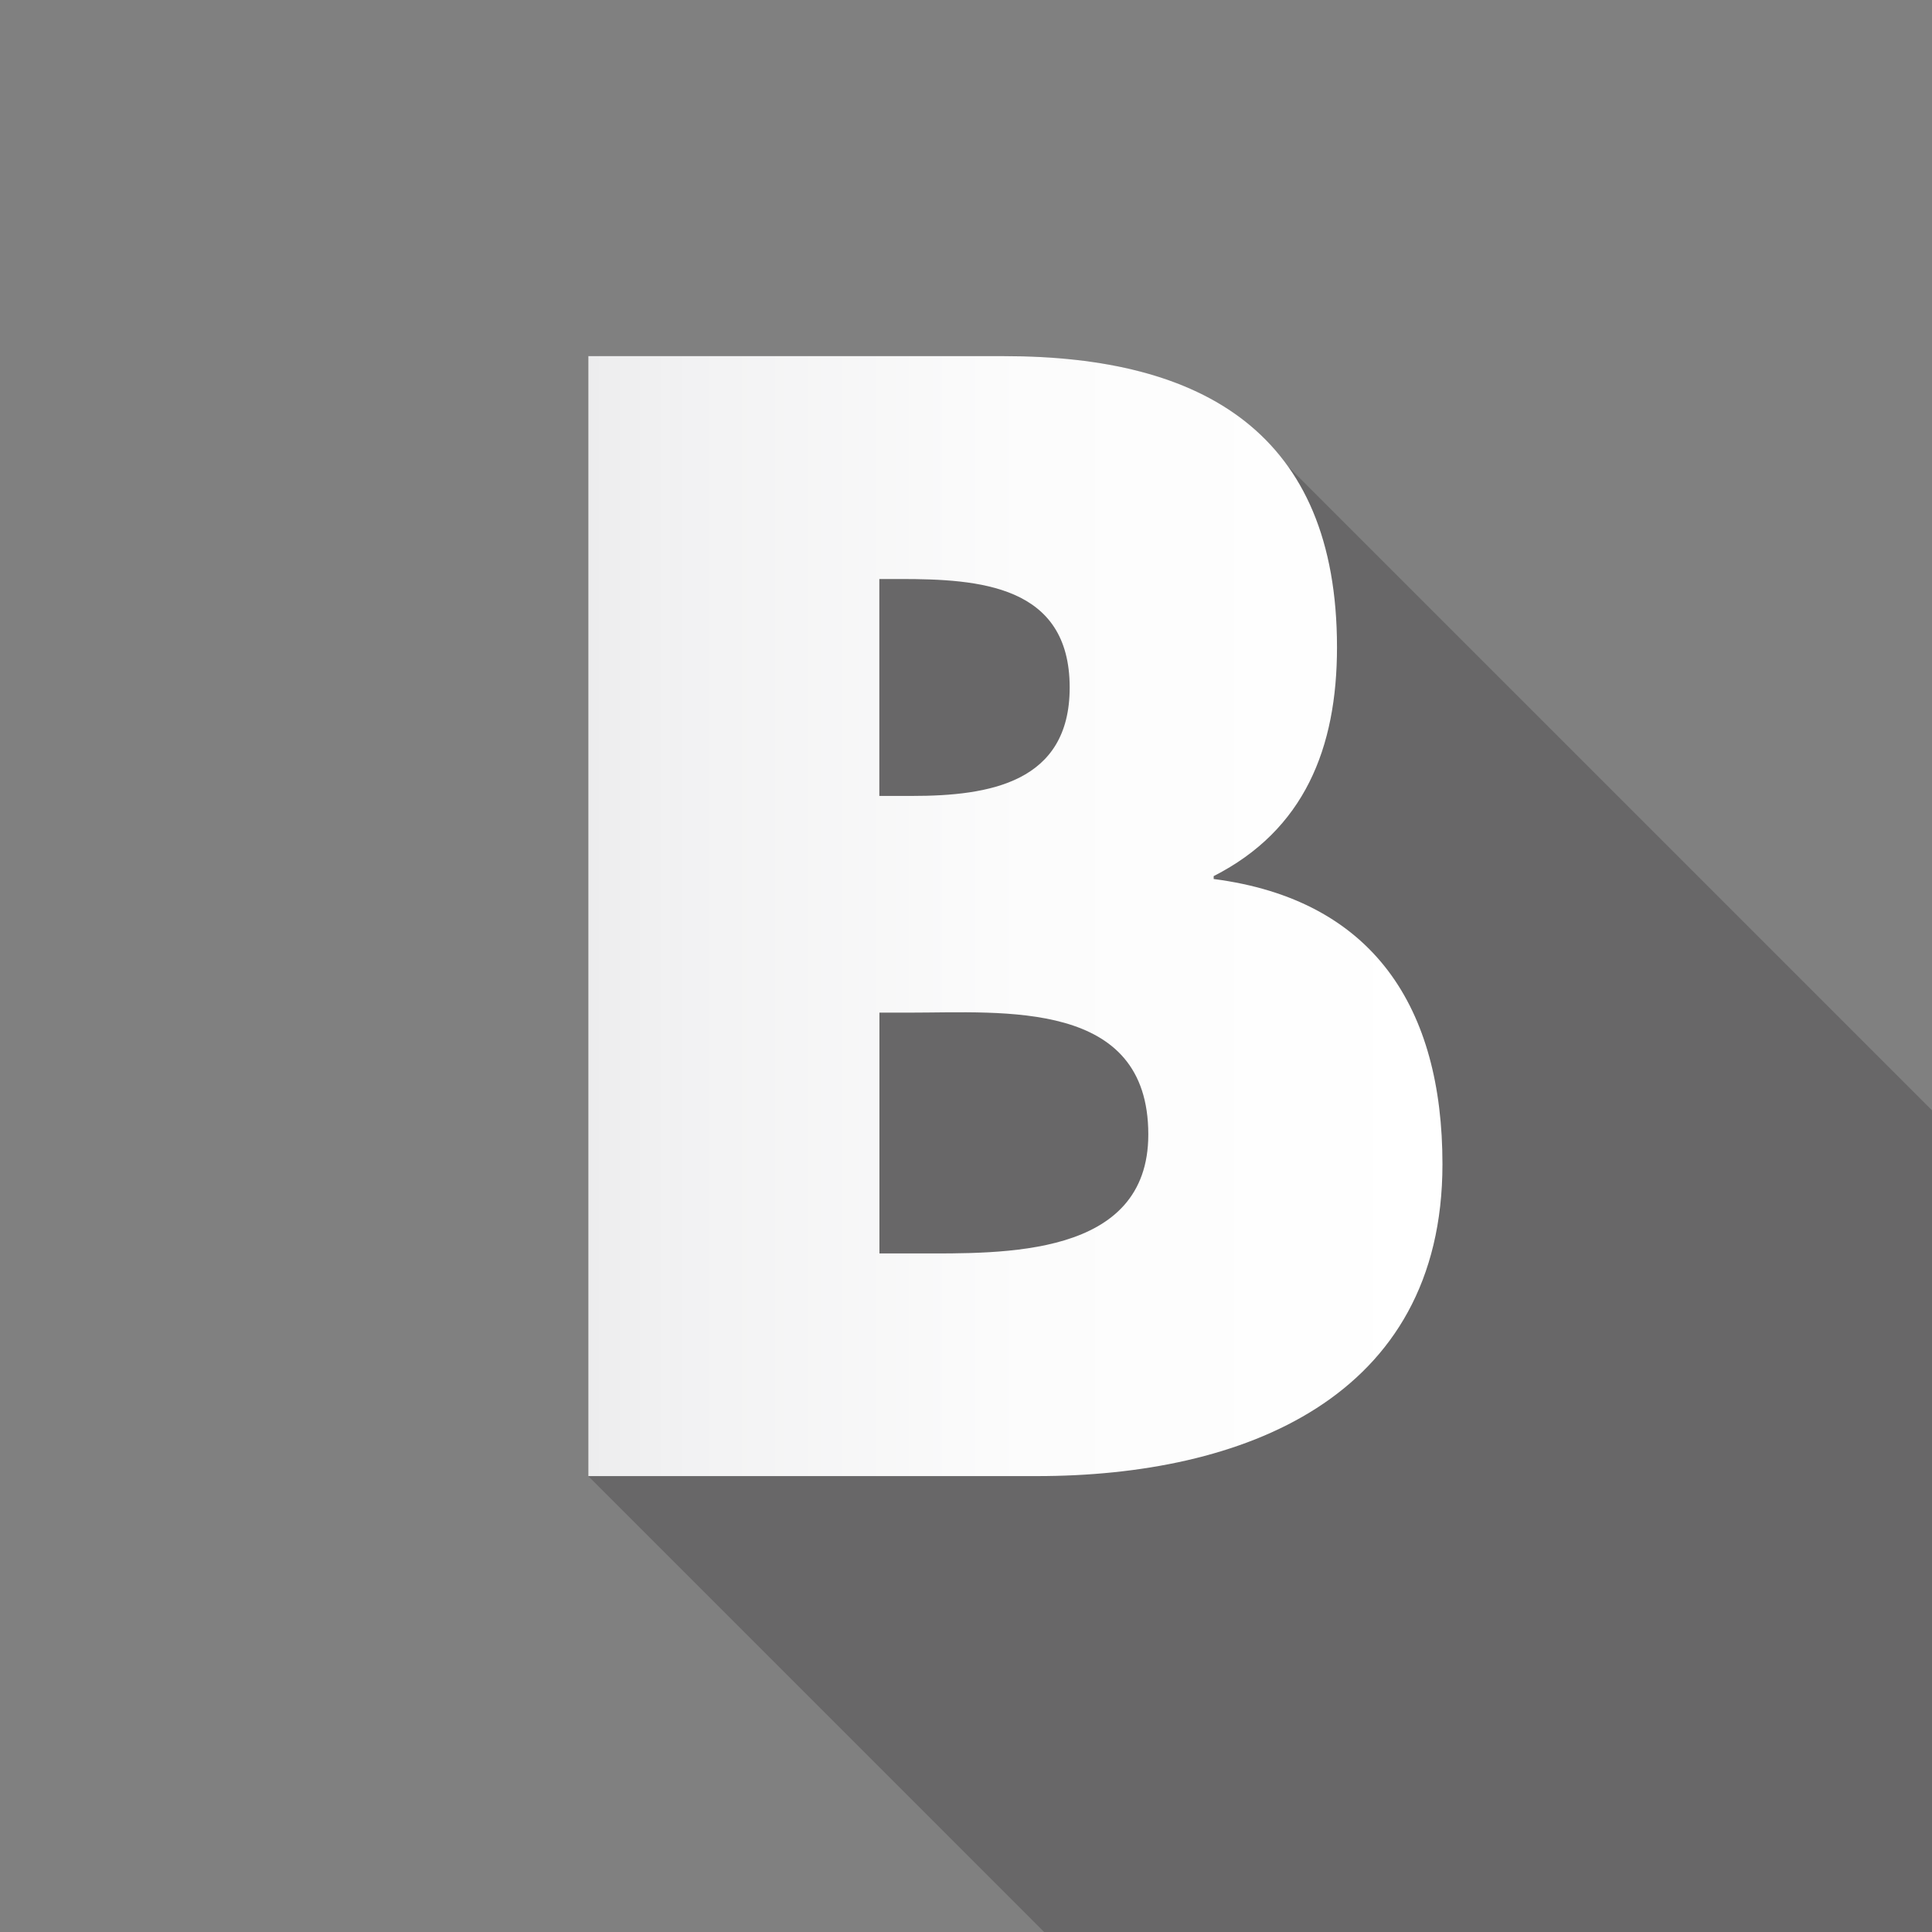
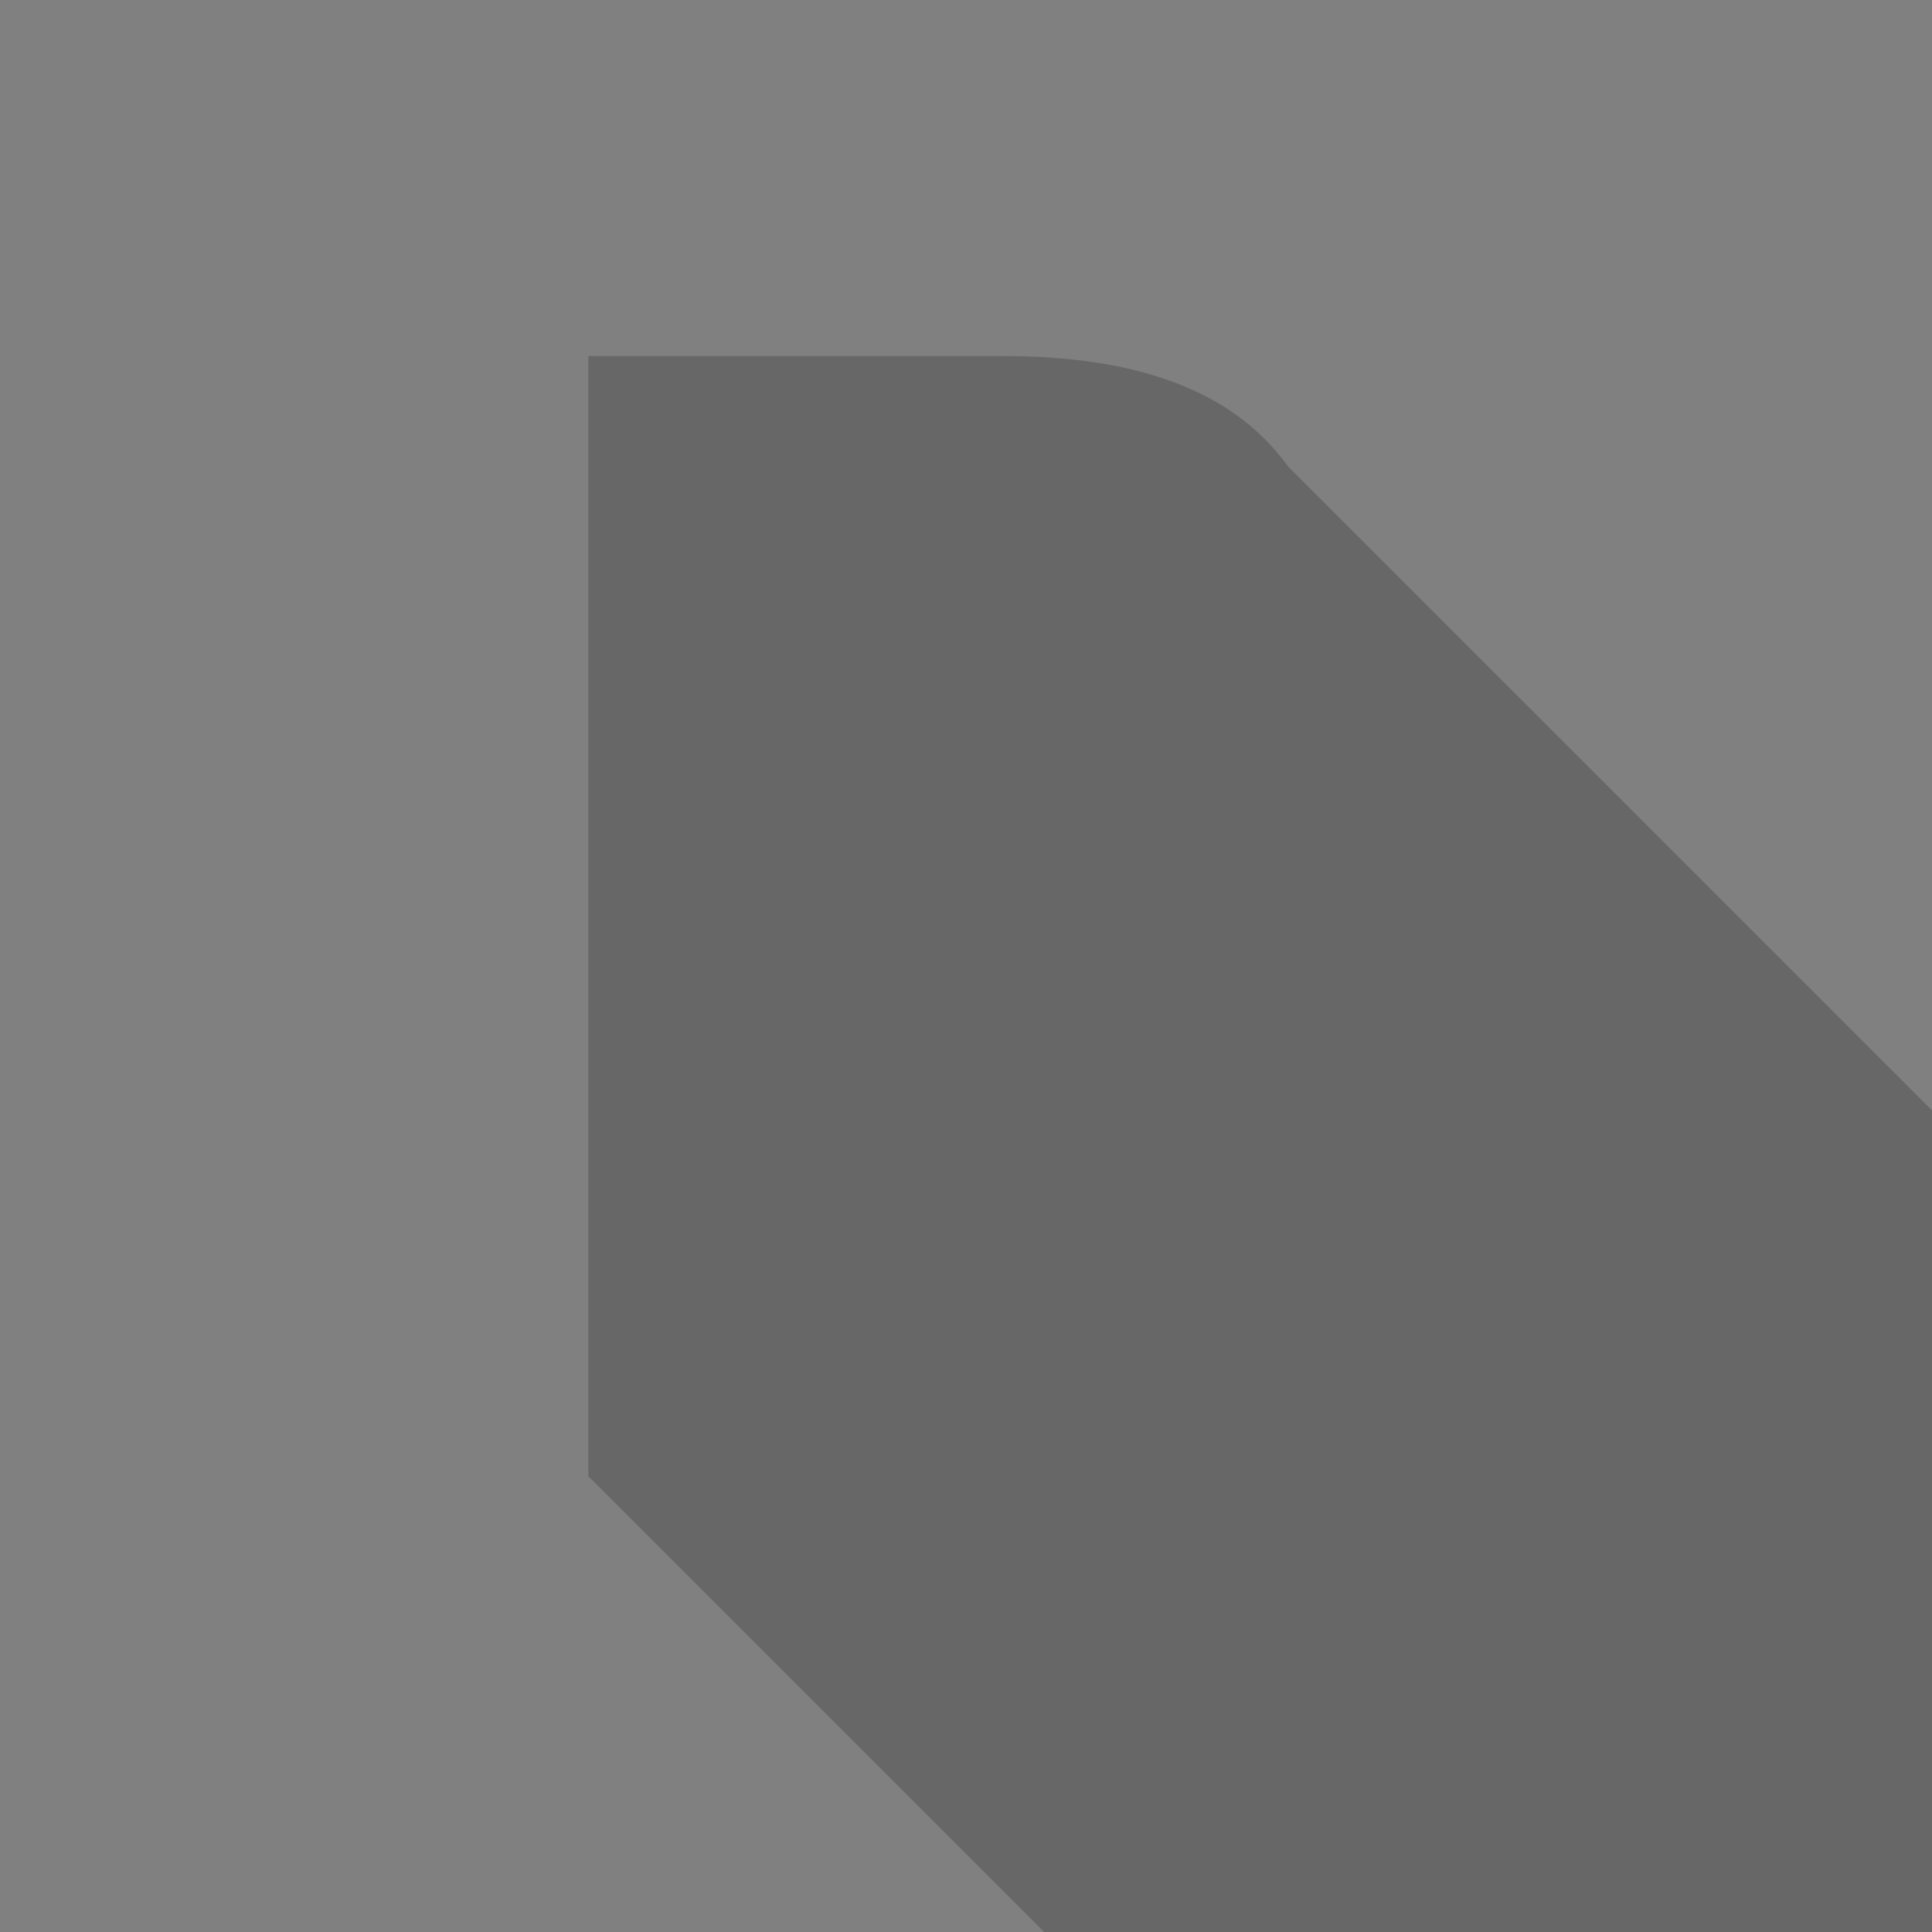
<svg xmlns="http://www.w3.org/2000/svg" width="36" height="36" viewBox="-10.963 -6.636 36 36" enable-background="new -10.963 -6.636 36 36">
  <rect x="-10.963" y="-6.636" width="36" height="36" fill="#808080" stroke="none" />
  <path opacity=".25" fill="#231F20" d="M13.03 2.046C11.983.59 10.115 0 7.75 0H0v20.87l8.493 8.494h16.544v-15.31L13.03 2.047z" />
  <linearGradient id="a" gradientUnits="userSpaceOnUse" y1="10.435" x2="15.915" y2="10.435">
    <stop offset="0" stop-color="#EDEDEE" />
    <stop offset=".121" stop-color="#F2F2F3" />
    <stop offset=".512" stop-color="#FCFCFC" />
    <stop offset="1" stop-color="#fff" />
  </linearGradient>
-   <path fill="url(#a)" d="M0 20.87V0h7.75c3.708 0 6.2 1.44 6.2 5.425 0 1.88-.61 3.405-2.298 4.264v.054c2.988.388 4.263 2.41 4.263 5.313 0 4.374-3.736 5.813-7.557 5.813H0zM5.424 8.195h.61c1.438 0 2.935-.248 2.935-2.02 0-1.91-1.69-2.022-3.157-2.022h-.39v4.042zm0 8.525h.693c1.605 0 4.317.082 4.317-2.217 0-2.52-2.684-2.27-4.456-2.27h-.554v4.486z" />
</svg>